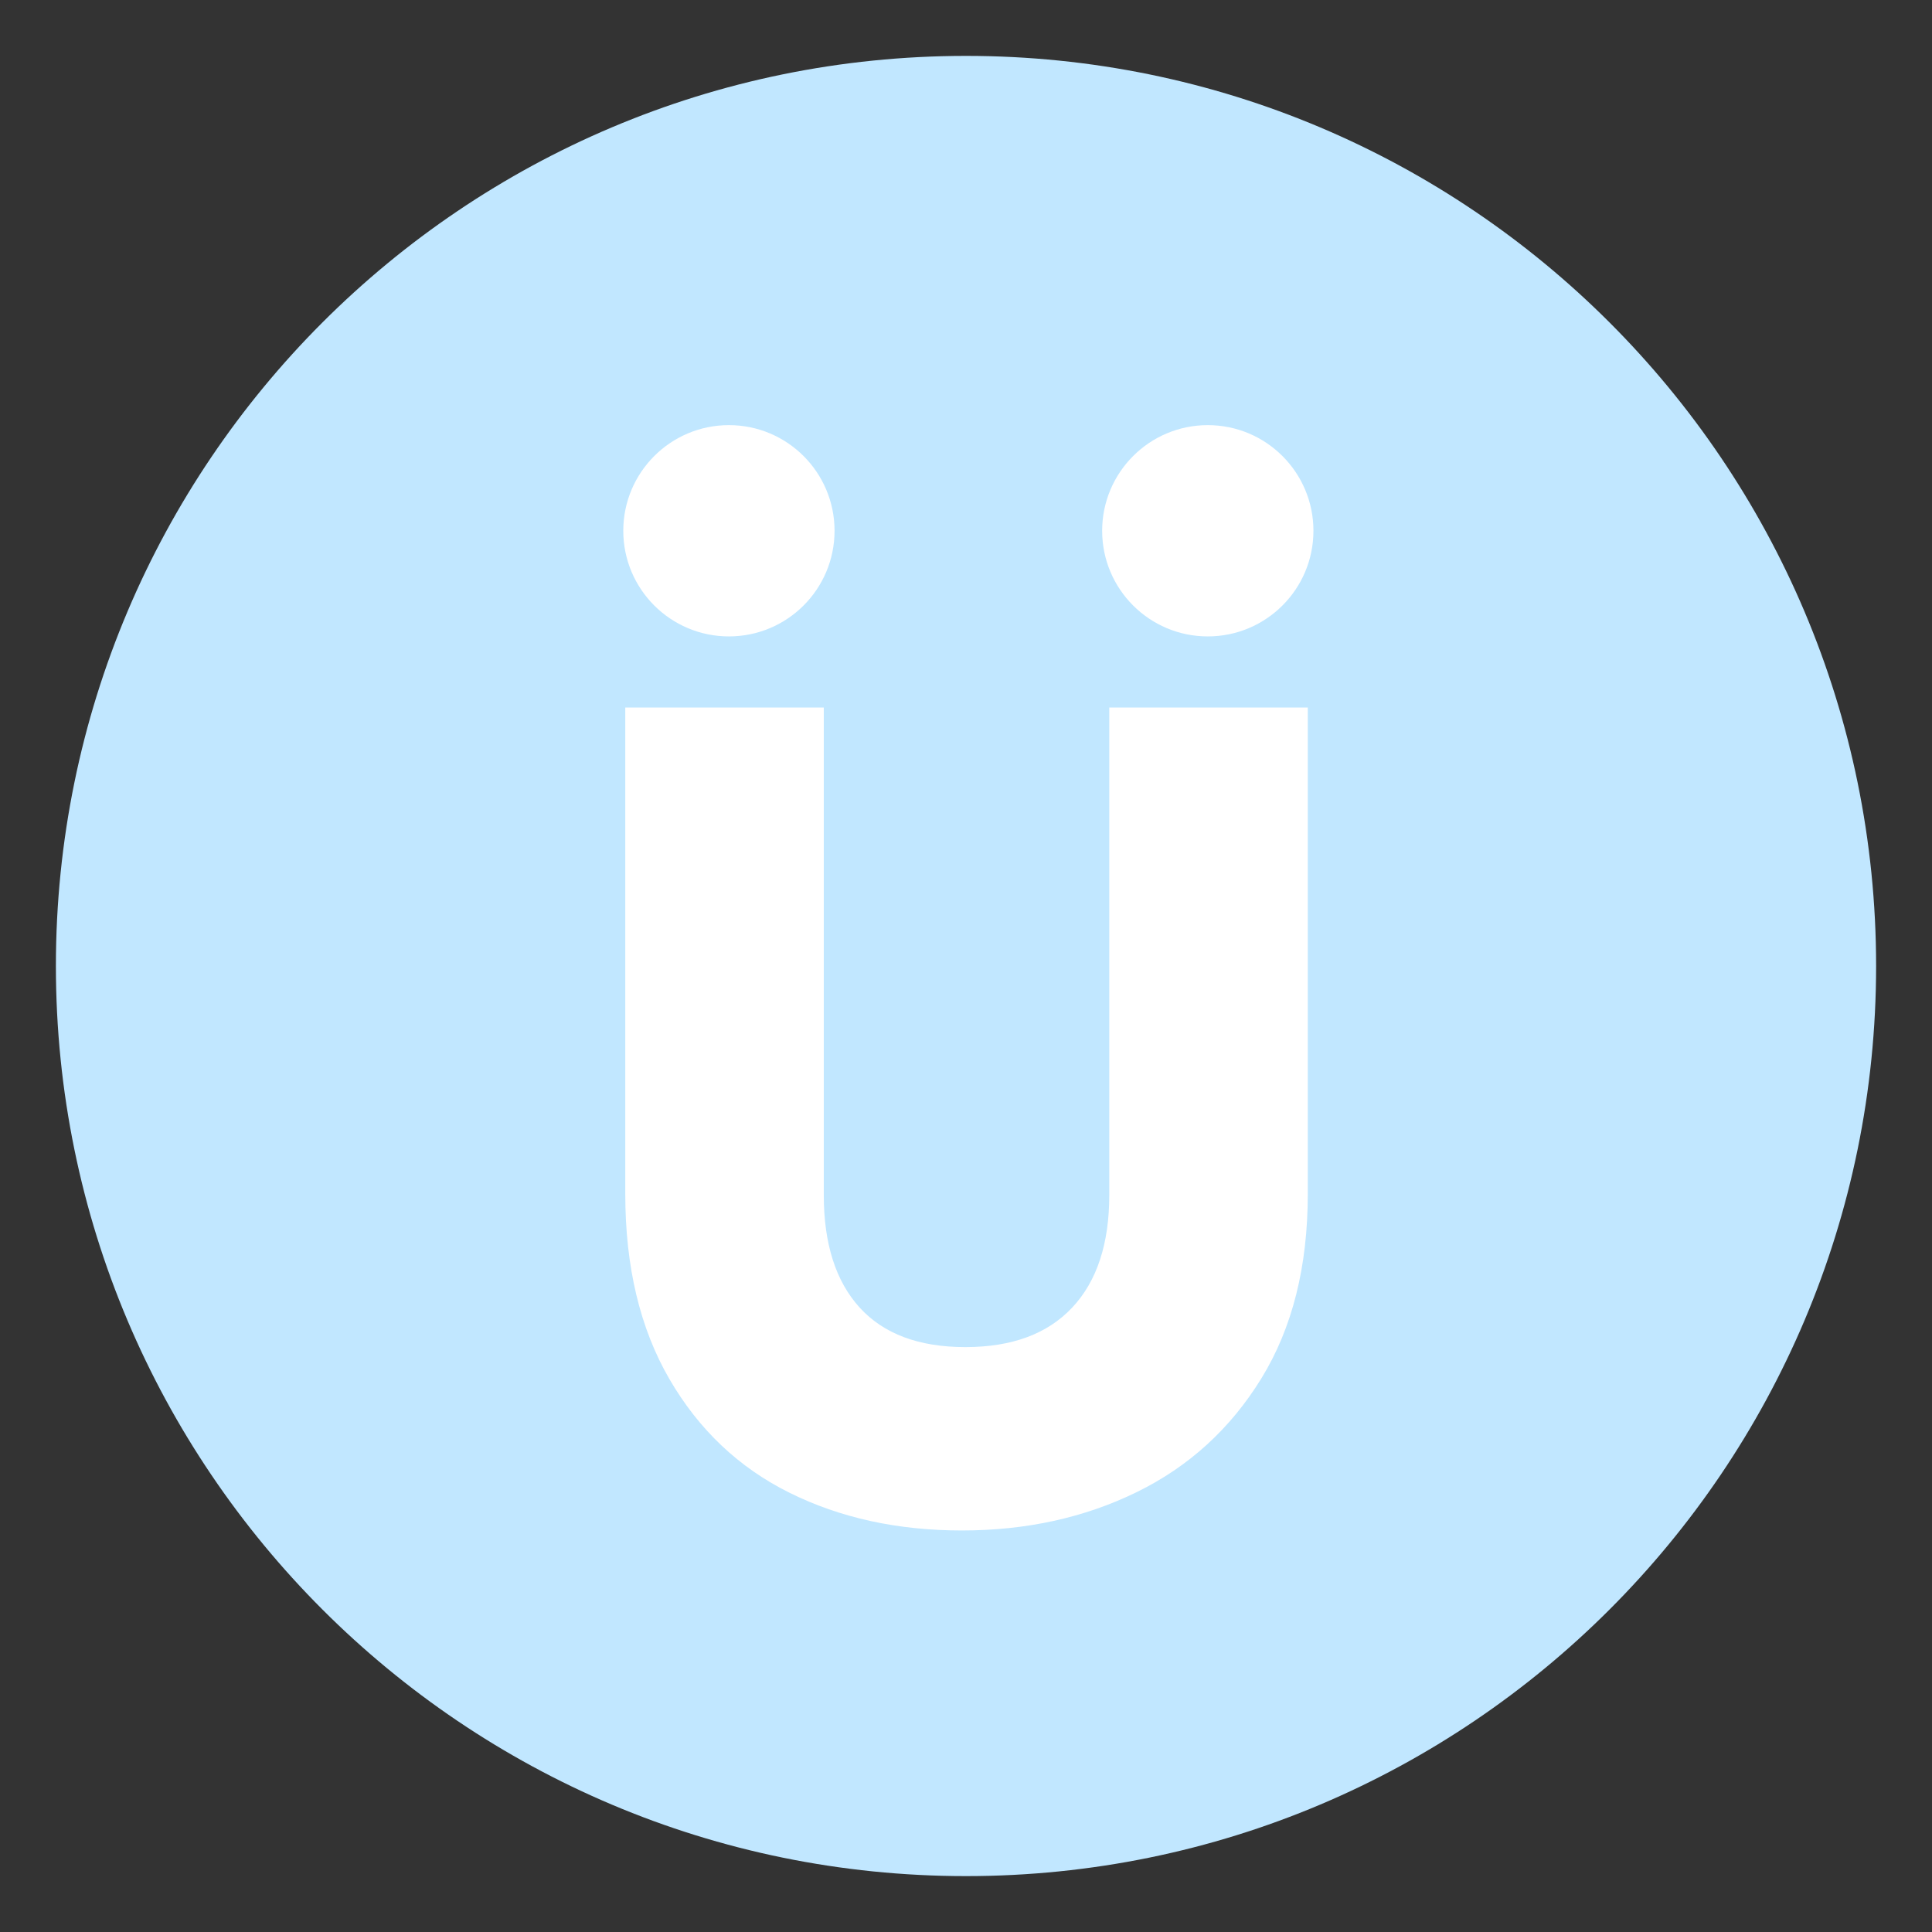
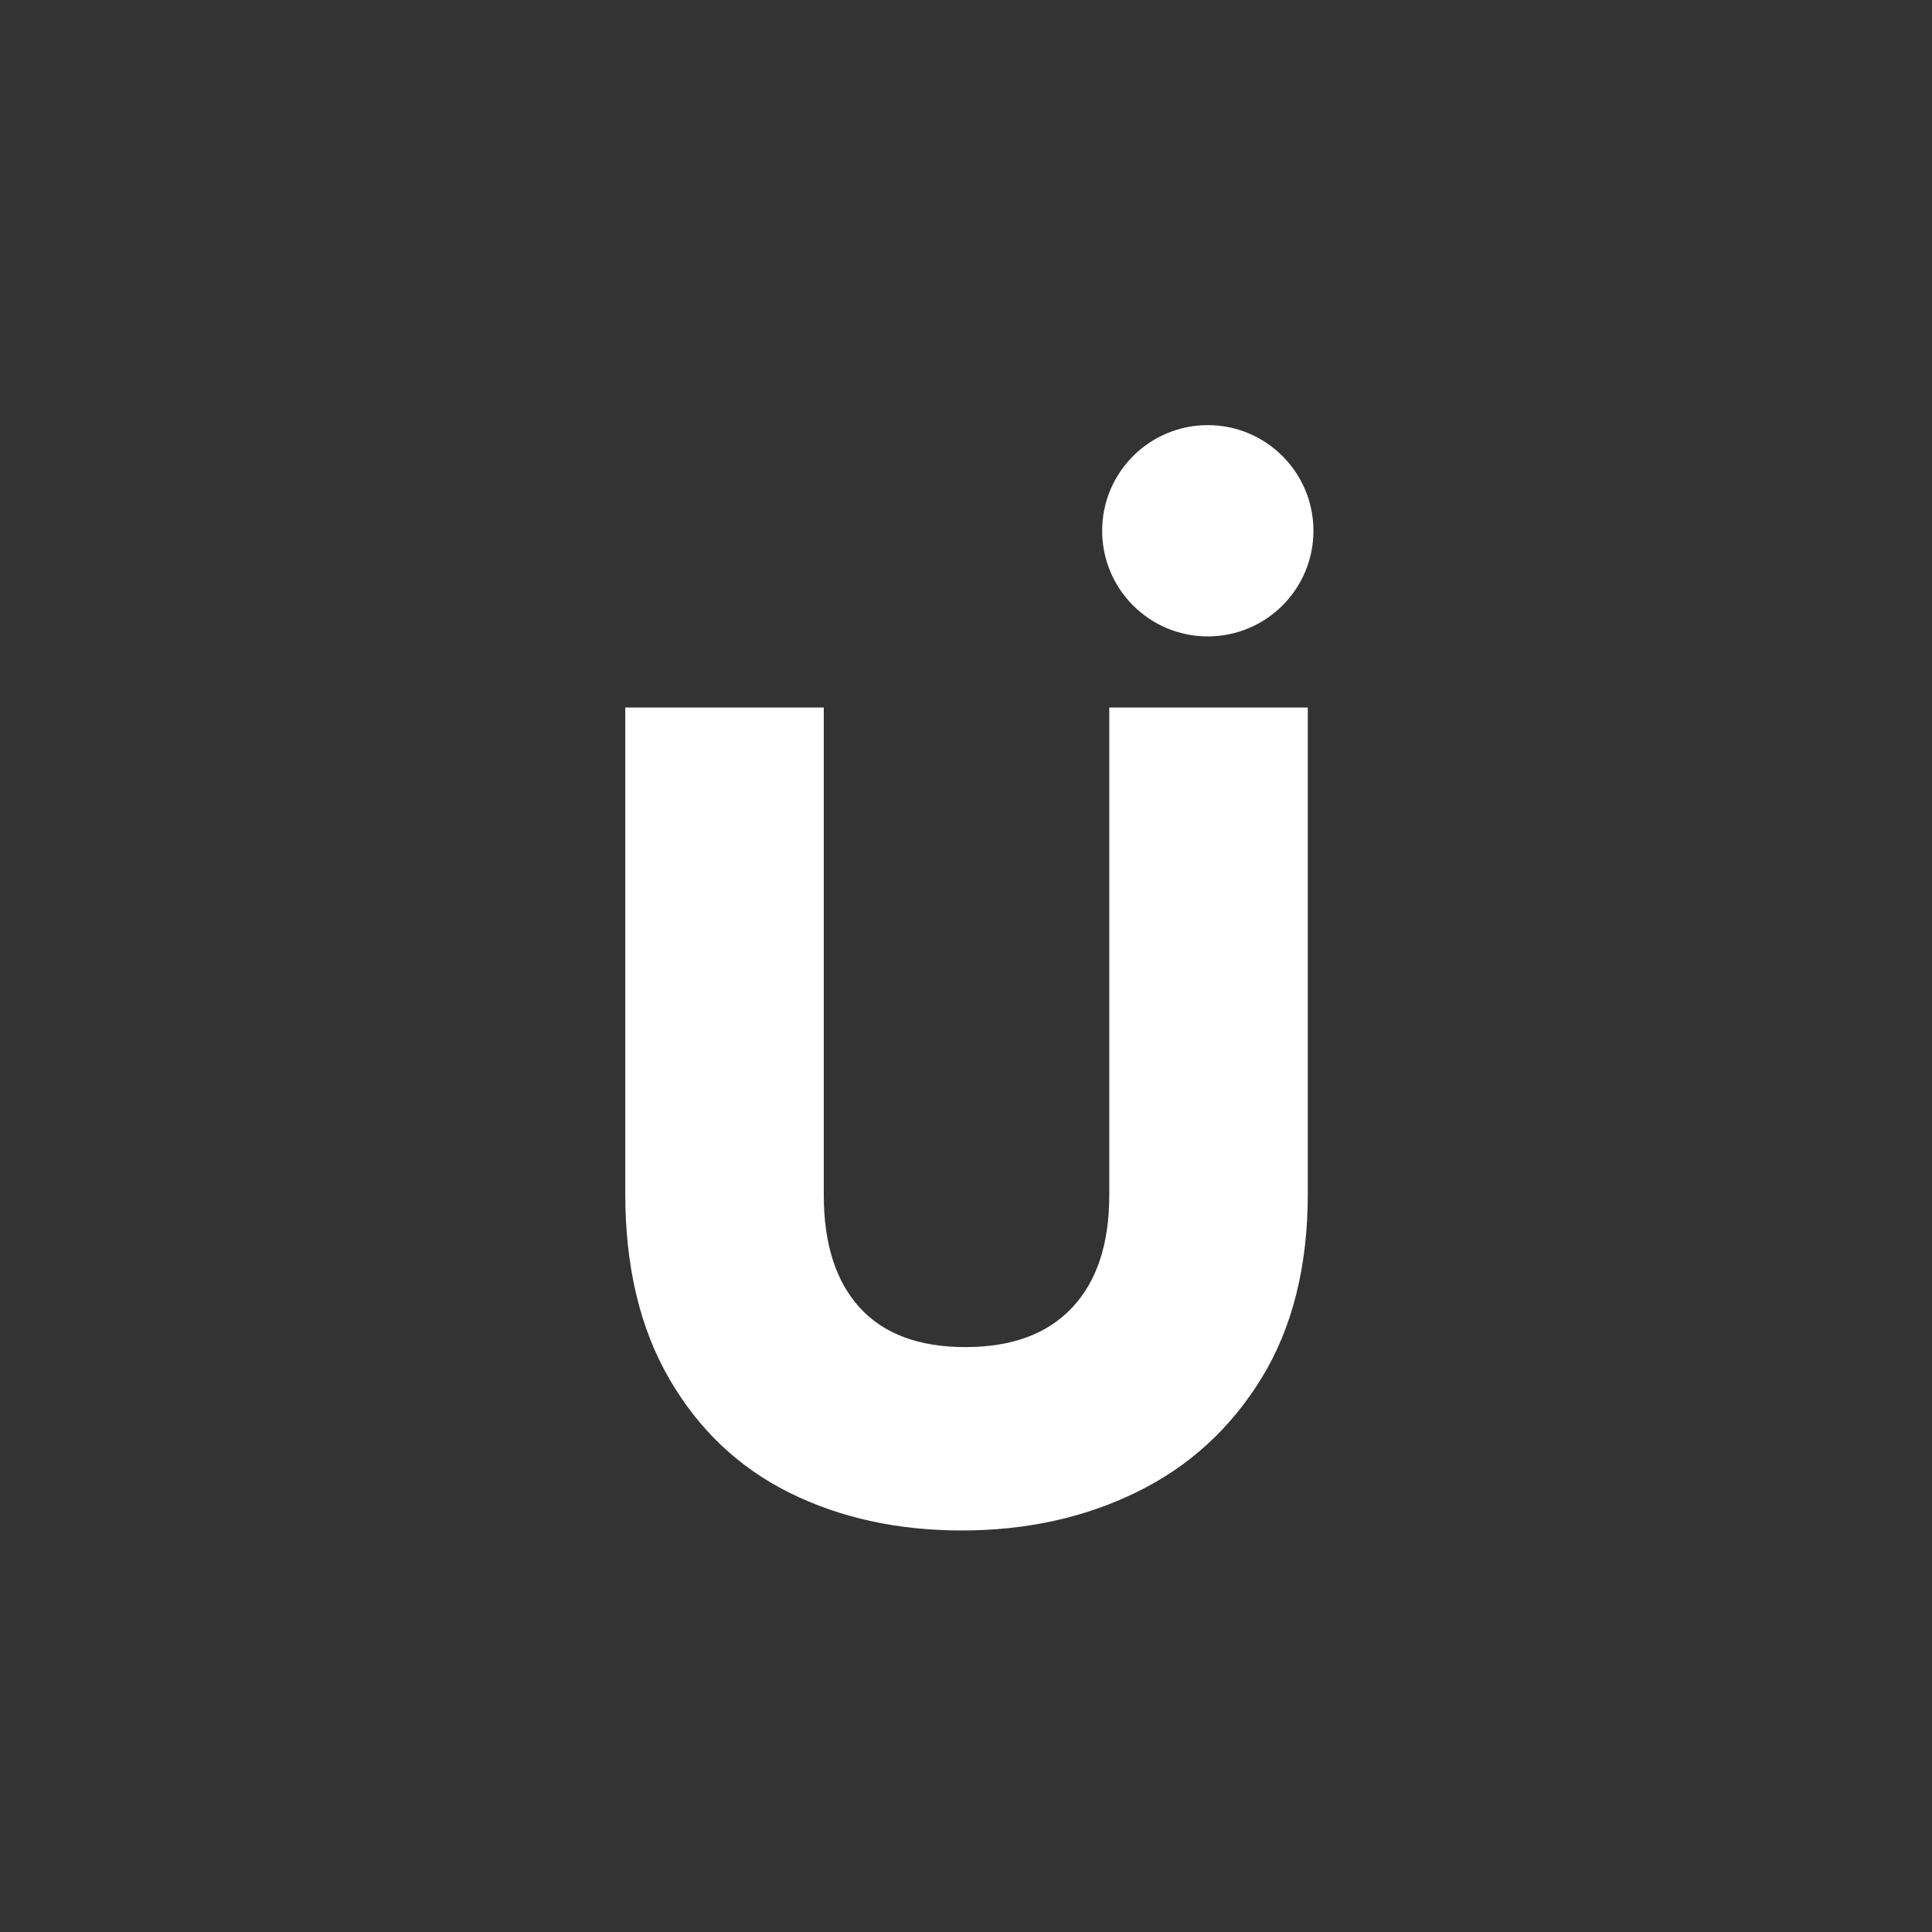
<svg xmlns="http://www.w3.org/2000/svg" width="1000" zoomAndPan="magnify" viewBox="0 0 750 750" height="1000" preserveAspectRatio="xMidYMid meet" version="1.2">
  <rect x="0" y="0" width="750" height="750" fill="#333333" stroke="none" />
  <defs>
    <clipPath id="38df075ae8">
      <path d="M 21.699 21.699 L 728.301 21.699 L 728.301 728.301 L 21.699 728.301 Z M 21.699 21.699 " />
    </clipPath>
    <clipPath id="0ee4106f9e">
-       <path d="M 375 21.699 C 179.875 21.699 21.699 179.875 21.699 375 C 21.699 570.125 179.875 728.301 375 728.301 C 570.125 728.301 728.301 570.125 728.301 375 C 728.301 179.875 570.125 21.699 375 21.699 Z M 375 21.699 " />
-     </clipPath>
+       </clipPath>
    <clipPath id="ac562e99da">
      <path d="M 241.957 165.035 L 323.973 165.035 L 323.973 247.055 L 241.957 247.055 Z M 241.957 165.035 " />
    </clipPath>
    <clipPath id="aed5916b1b">
      <path d="M 282.965 165.035 C 260.316 165.035 241.957 183.398 241.957 206.047 C 241.957 228.695 260.316 247.055 282.965 247.055 C 305.613 247.055 323.973 228.695 323.973 206.047 C 323.973 183.398 305.613 165.035 282.965 165.035 Z M 282.965 165.035 " />
    </clipPath>
    <clipPath id="80f6d3f258">
      <path d="M 427.855 165.035 L 509.875 165.035 L 509.875 247.055 L 427.855 247.055 Z M 427.855 165.035 " />
    </clipPath>
    <clipPath id="819e6ce0fa">
      <path d="M 468.863 165.035 C 446.215 165.035 427.855 183.398 427.855 206.047 C 427.855 228.695 446.215 247.055 468.863 247.055 C 491.512 247.055 509.875 228.695 509.875 206.047 C 509.875 183.398 491.512 165.035 468.863 165.035 Z M 468.863 165.035 " />
    </clipPath>
  </defs>
  <g id="28822e75f6">
    <g clip-rule="nonzero" clip-path="url(#38df075ae8)">
      <g clip-rule="nonzero" clip-path="url(#0ee4106f9e)">
-         <path style=" stroke:none;fill-rule:nonzero;fill:#c1e7ff;fill-opacity:1;" d="M 21.699 21.699 L 728.301 21.699 L 728.301 728.301 L 21.699 728.301 Z M 21.699 21.699 " />
-       </g>
+         </g>
    </g>
    <g style="fill:#ffffff;fill-opacity:1;">
      <g transform="translate(216.151, 590.972)">
        <path style="stroke:none" d="M 103.641 -316.312 L 103.641 -127.062 C 103.641 -108.133 108.289 -93.562 117.594 -83.344 C 126.906 -73.133 140.578 -68.031 158.609 -68.031 C 176.629 -68.031 190.441 -73.133 200.047 -83.344 C 209.66 -93.562 214.469 -108.133 214.469 -127.062 L 214.469 -316.312 L 291.531 -316.312 L 291.531 -127.516 C 291.531 -99.273 285.52 -75.391 273.5 -55.859 C 261.488 -36.336 245.344 -21.617 225.062 -11.703 C 204.789 -1.797 182.188 3.156 157.25 3.156 C 132.32 3.156 110.02 -1.723 90.344 -11.484 C 70.664 -21.254 55.117 -35.973 43.703 -55.641 C 32.285 -75.316 26.578 -99.273 26.578 -127.516 L 26.578 -316.312 Z M 103.641 -316.312 " />
      </g>
    </g>
    <g clip-rule="nonzero" clip-path="url(#ac562e99da)">
      <g clip-rule="nonzero" clip-path="url(#aed5916b1b)">
-         <path style=" stroke:none;fill-rule:nonzero;fill:#ffffff;fill-opacity:1;" d="M 241.957 165.035 L 323.973 165.035 L 323.973 247.055 L 241.957 247.055 Z M 241.957 165.035 " />
-       </g>
+         </g>
    </g>
    <g clip-rule="nonzero" clip-path="url(#80f6d3f258)">
      <g clip-rule="nonzero" clip-path="url(#819e6ce0fa)">
        <path style=" stroke:none;fill-rule:nonzero;fill:#ffffff;fill-opacity:1;" d="M 427.855 165.035 L 509.875 165.035 L 509.875 247.055 L 427.855 247.055 Z M 427.855 165.035 " />
      </g>
    </g>
  </g>
</svg>